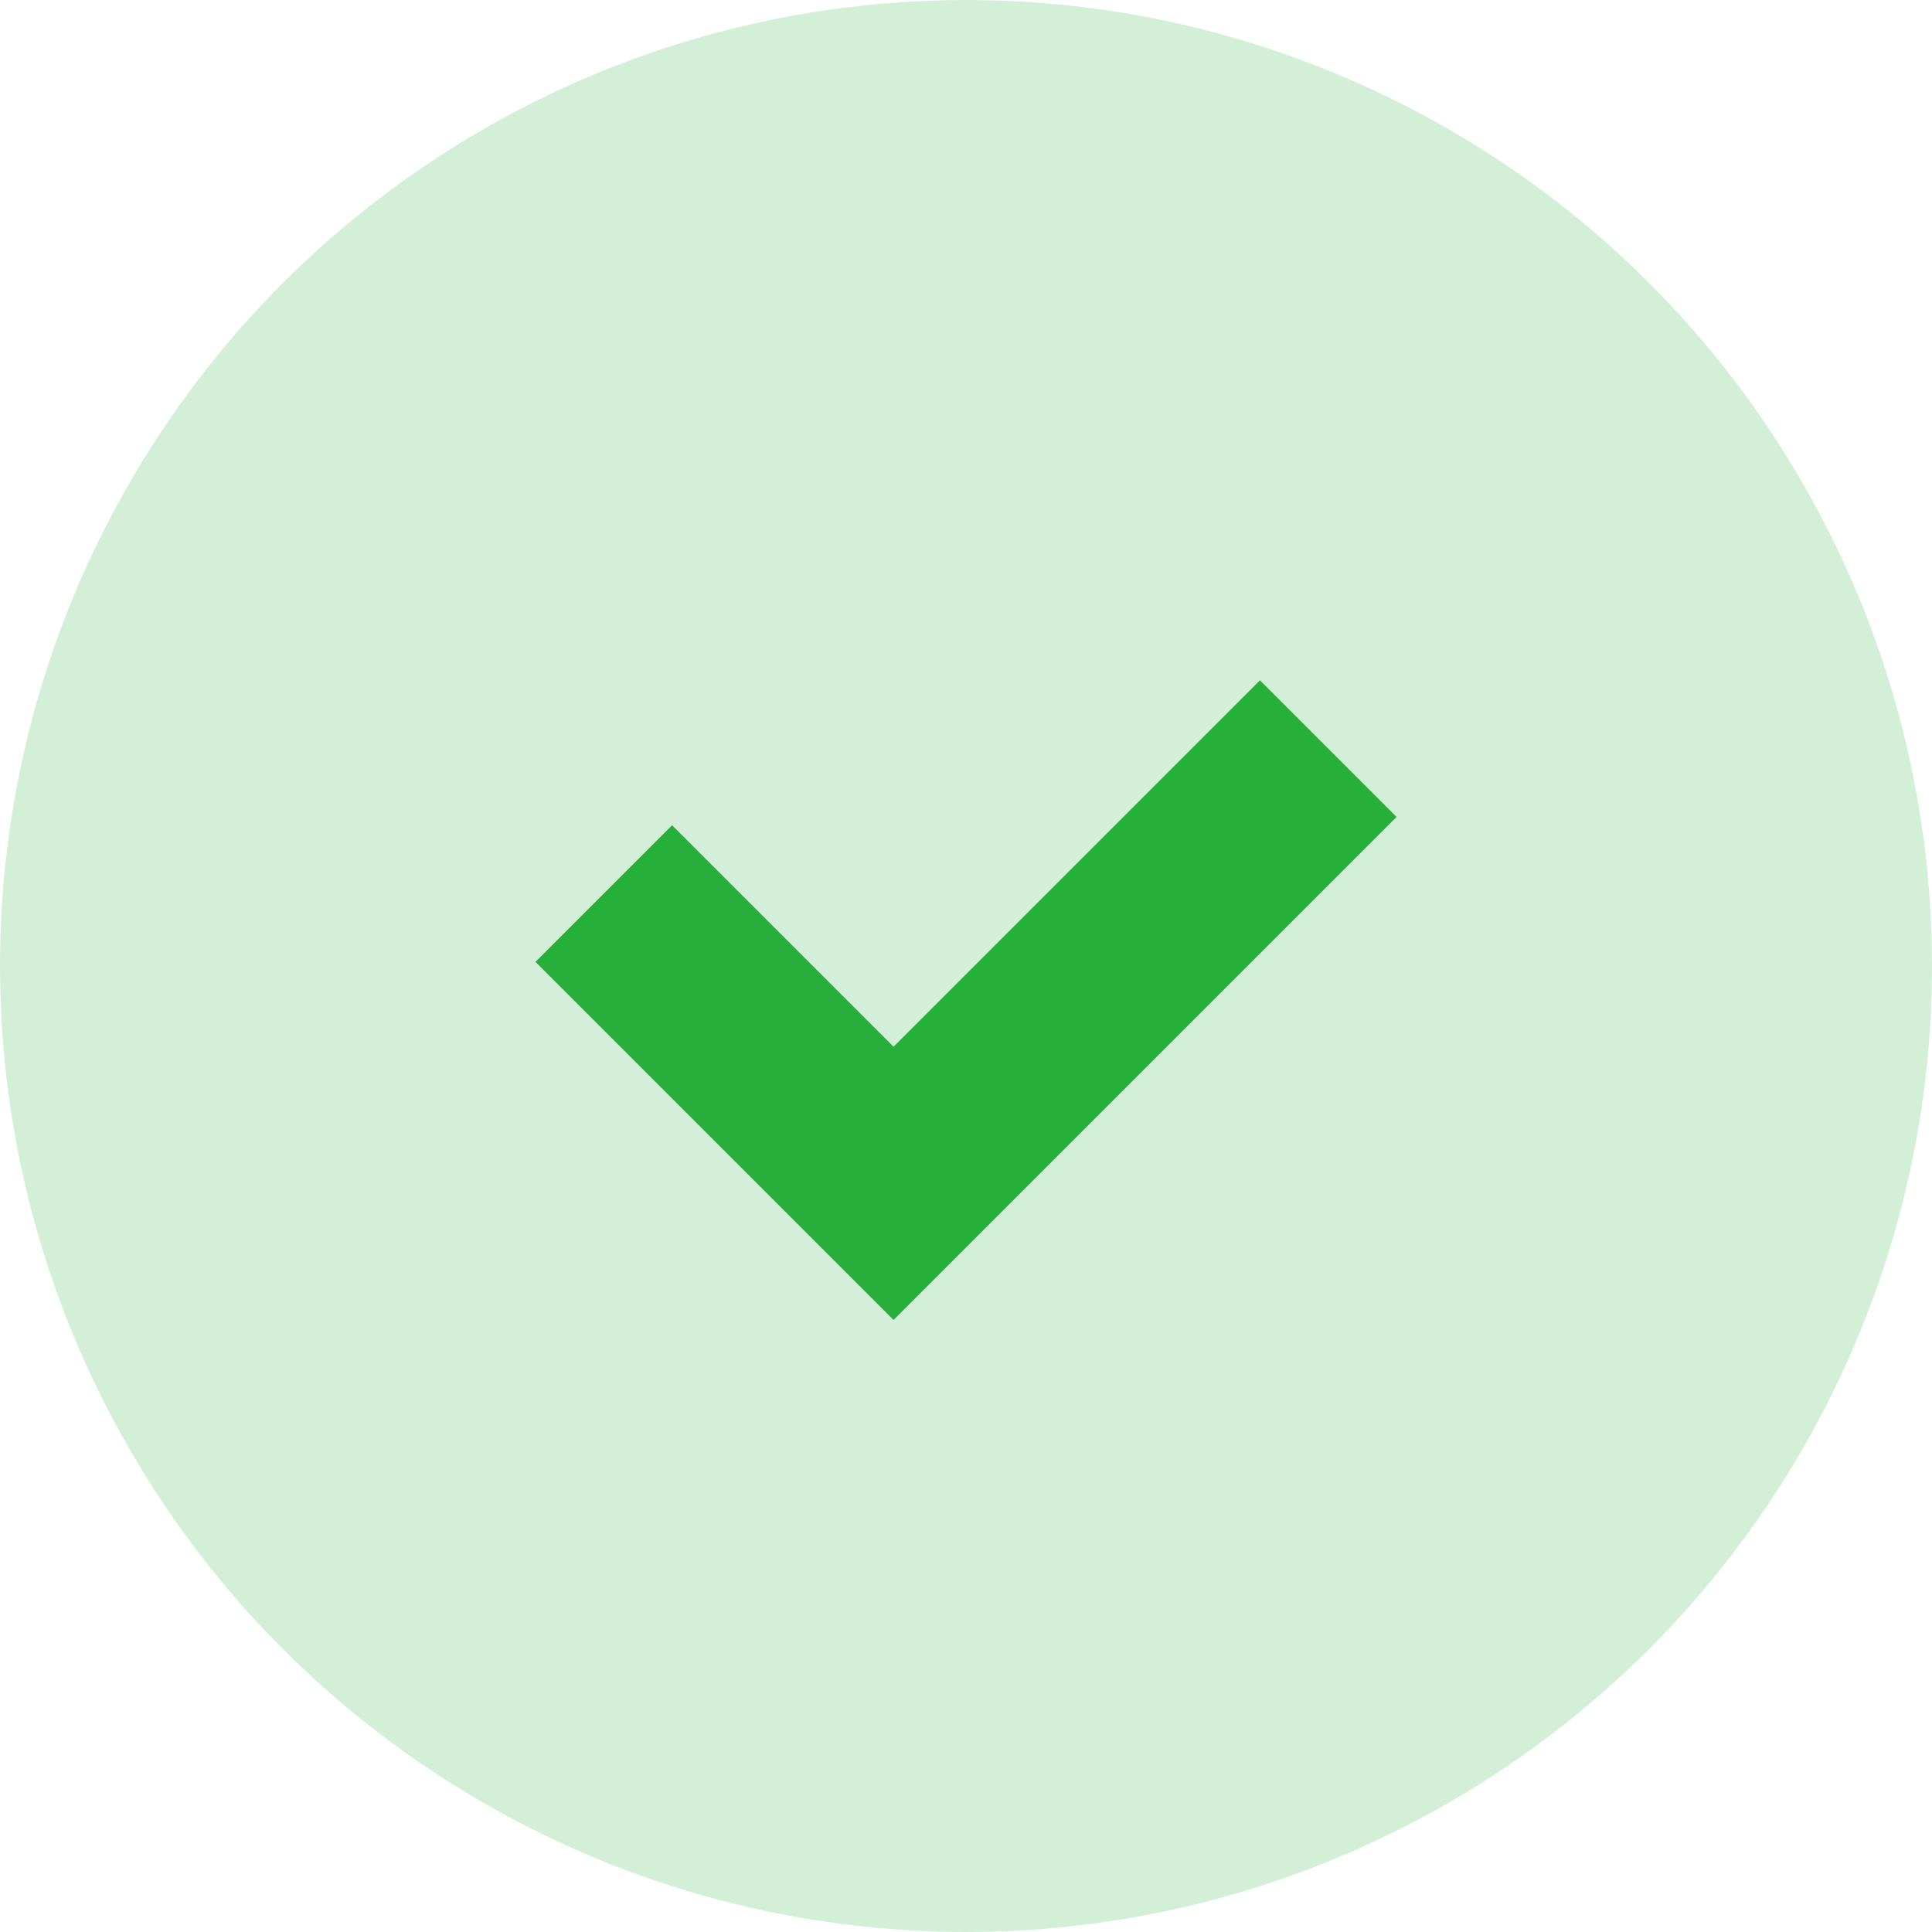
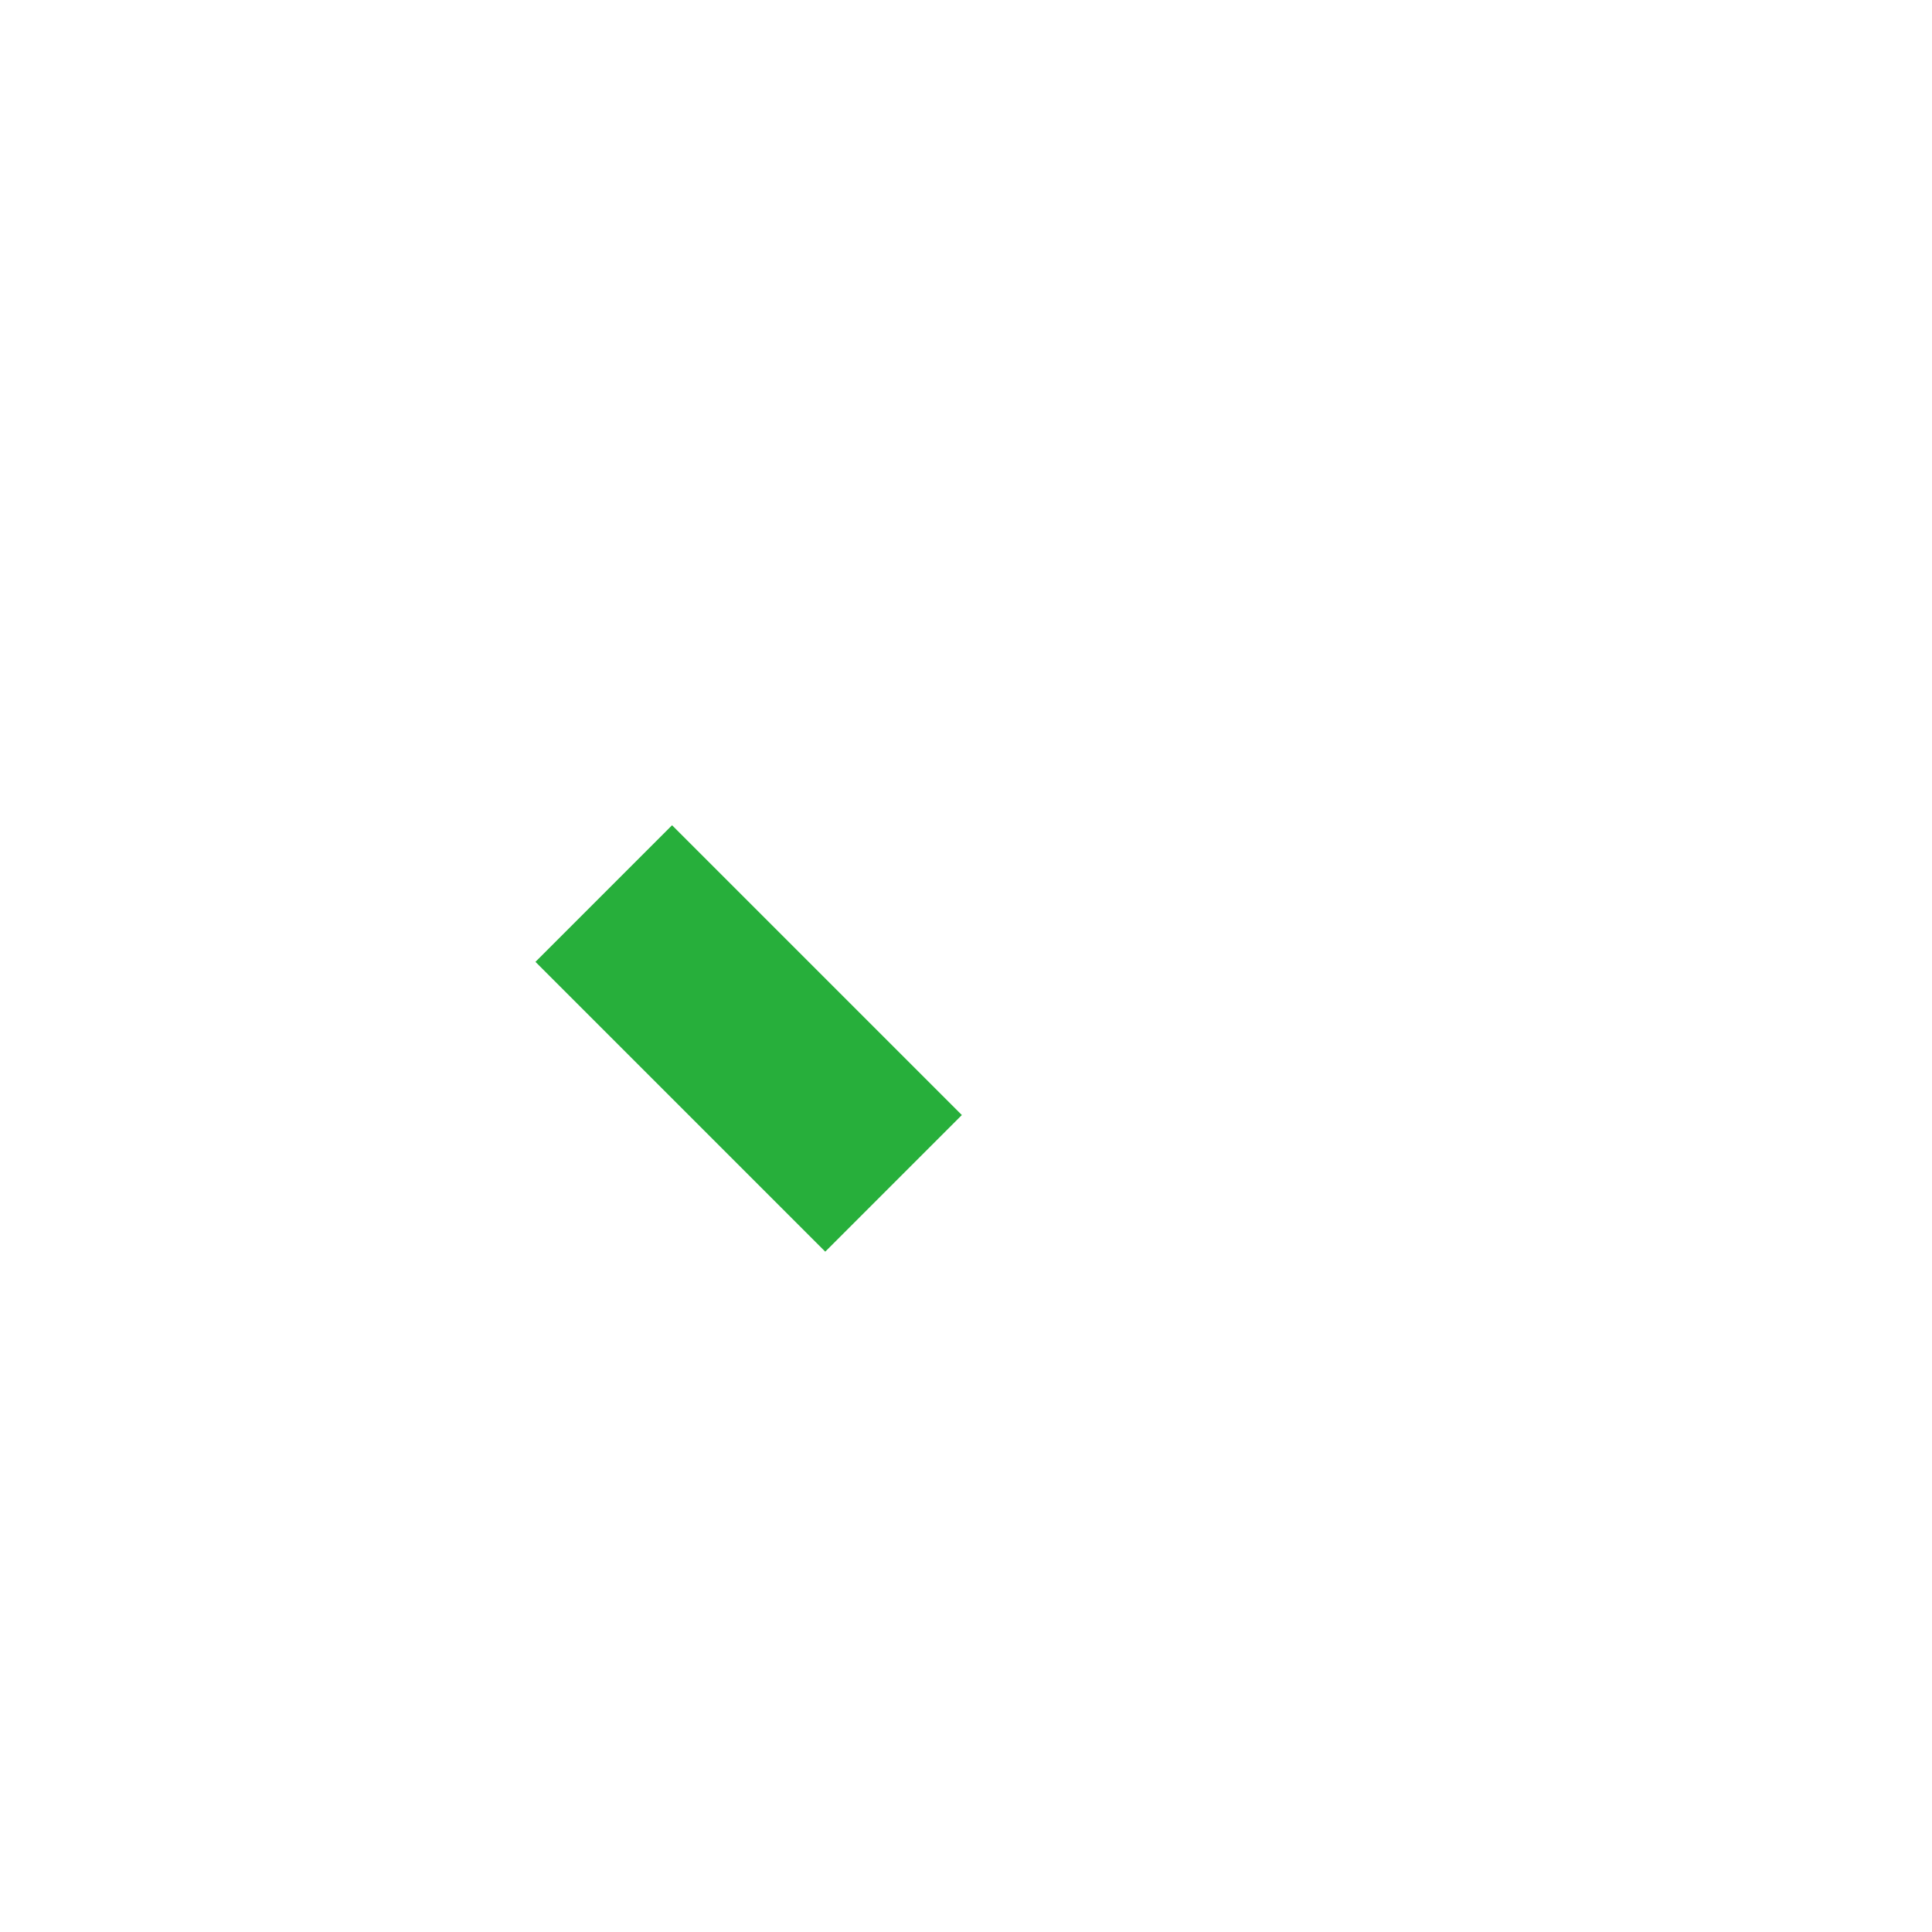
<svg xmlns="http://www.w3.org/2000/svg" width="80" height="80" viewBox="0 0 80 80" fill="none">
-   <circle opacity="0.2" cx="40" cy="40" r="40" fill="#27AF3B" />
-   <path d="M25 37L37 49L55 31" stroke="#27AF3B" stroke-width="8" />
+   <path d="M25 37L37 49" stroke="#27AF3B" stroke-width="8" />
</svg>